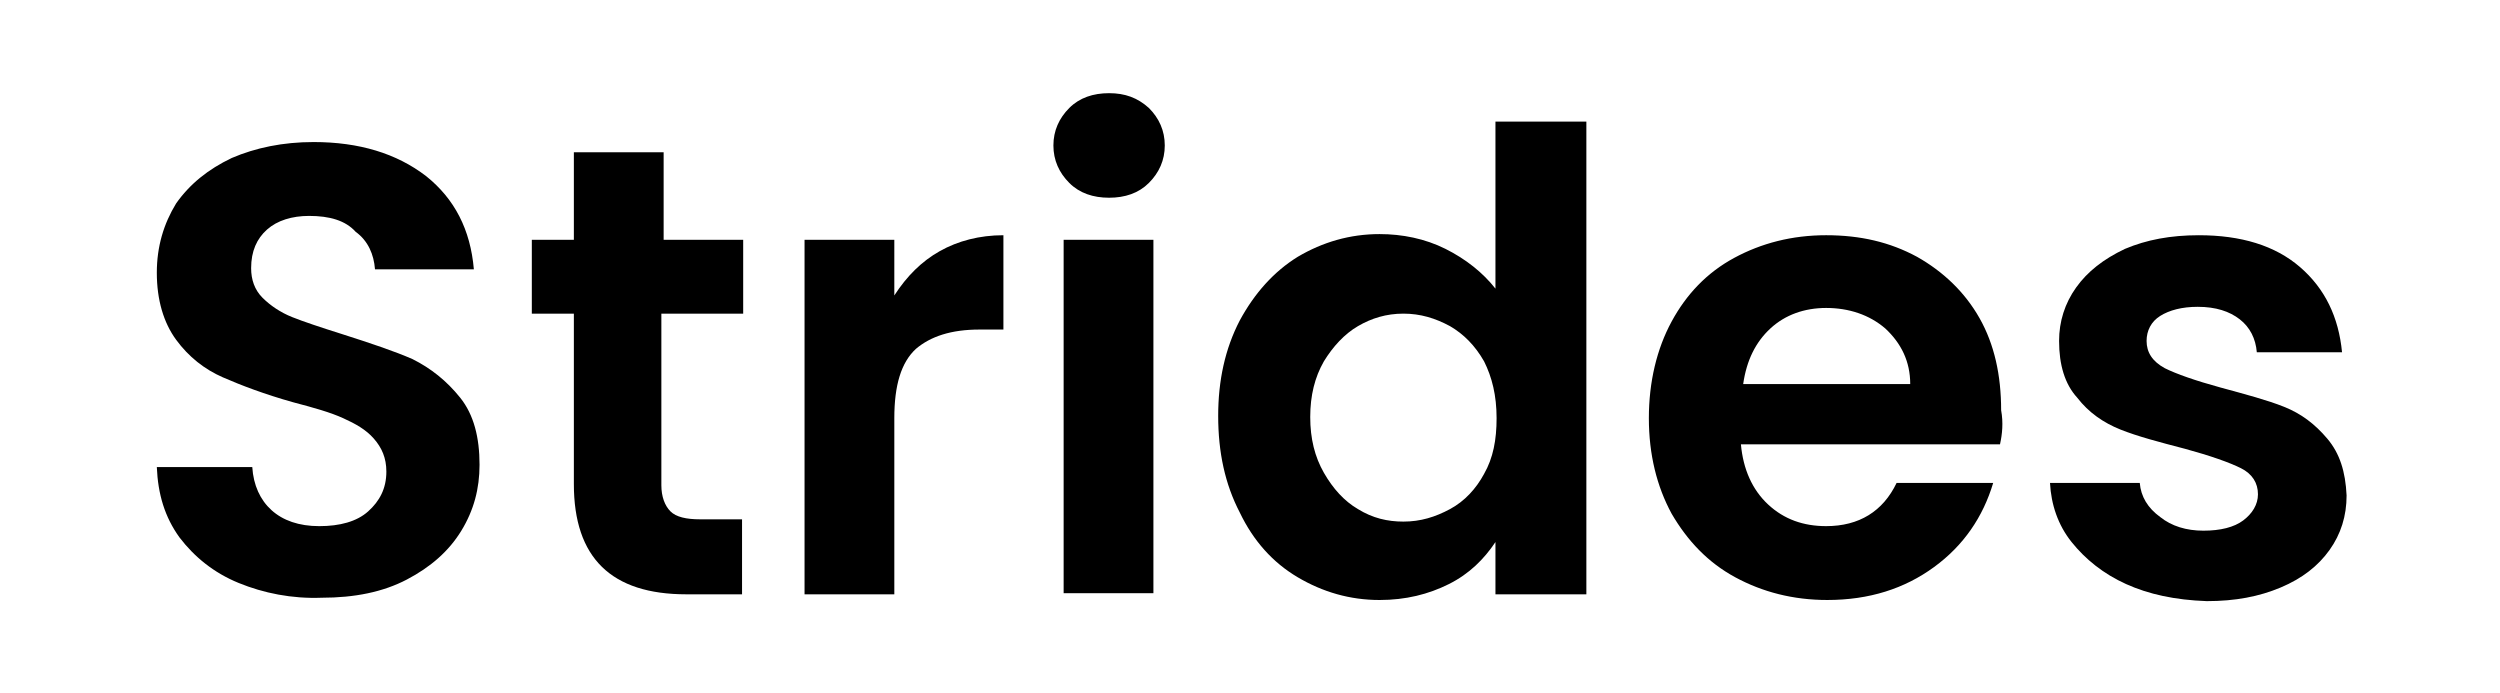
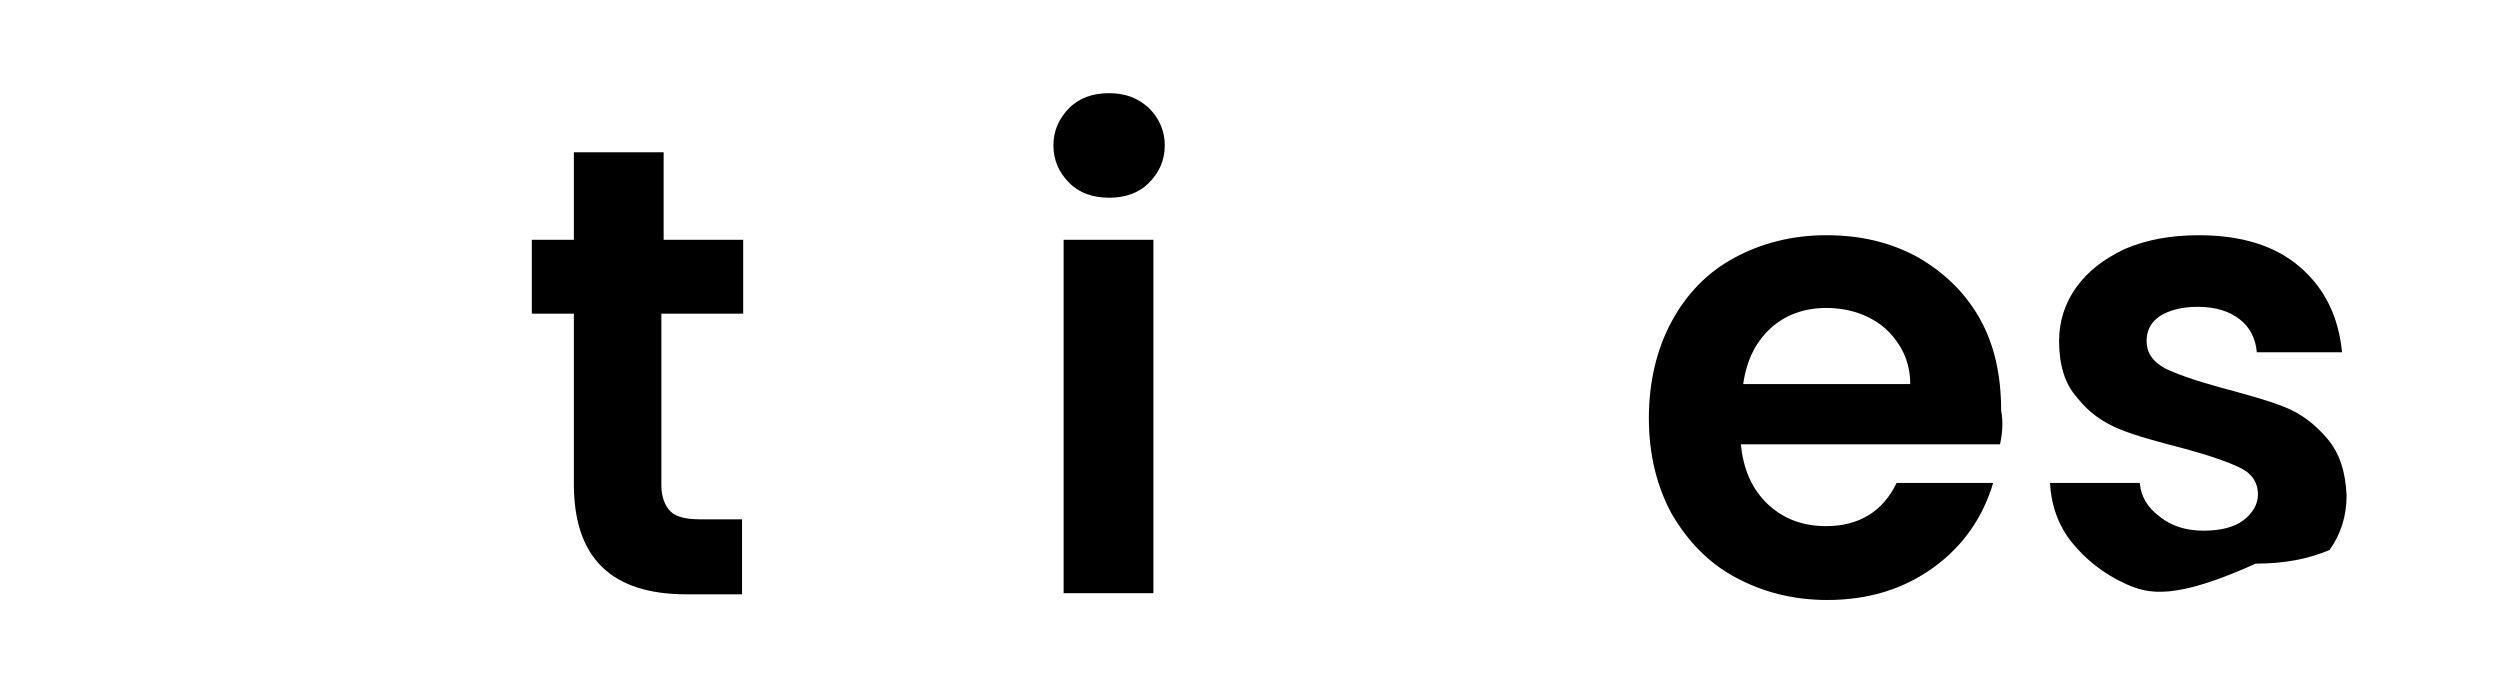
<svg xmlns="http://www.w3.org/2000/svg" version="1.1" id="Layer_1" x="0px" y="0px" viewBox="0 0 220 61" style="enable-background:new 0 0 220 61;" xml:space="preserve">
  <g>
-     <path d="M21,51.3c-2.2-0.9-3.9-2.3-5.2-4c-1.3-1.8-1.9-3.8-2-6.2h8.4c0.1,1.6,0.7,2.9,1.7,3.8c1,0.9,2.4,1.4,4.2,1.4   c1.8,0,3.3-0.4,4.3-1.3c1-0.9,1.6-2,1.6-3.5c0-1.2-0.4-2.1-1.1-2.9c-0.7-0.8-1.6-1.3-2.7-1.8s-2.5-0.9-4.4-1.4   c-2.5-0.7-4.6-1.5-6.2-2.2c-1.6-0.7-3-1.8-4.1-3.3c-1.1-1.5-1.7-3.5-1.7-5.9c0-2.3,0.6-4.3,1.7-6.1c1.2-1.7,2.8-3,4.9-4   c2.1-0.9,4.5-1.4,7.2-1.4c4,0,7.3,1,9.9,3c2.5,2,3.9,4.7,4.2,8.2h-8.7c-0.1-1.3-0.6-2.5-1.7-3.3C30.4,19.4,29,19,27.2,19   c-1.5,0-2.8,0.4-3.7,1.2c-0.9,0.8-1.4,1.9-1.4,3.4c0,1,0.3,1.9,1,2.6c0.7,0.7,1.6,1.3,2.6,1.7c1,0.4,2.5,0.9,4.4,1.5   c2.5,0.8,4.6,1.5,6.2,2.2c1.6,0.8,3,1.9,4.2,3.4c1.2,1.5,1.7,3.5,1.7,5.9c0,2.1-0.5,4-1.6,5.8c-1.1,1.8-2.7,3.2-4.8,4.3   c-2.1,1.1-4.6,1.6-7.5,1.6C25.7,52.7,23.2,52.2,21,51.3z" />
    <path d="M58.2,27.6v15.1c0,1,0.3,1.8,0.8,2.3c0.5,0.5,1.4,0.7,2.6,0.7h3.7v6.6h-4.9c-6.6,0-9.9-3.2-9.9-9.7v-15h-3.7v-6.5h3.7v-7.7   h7.9v7.7h7v6.5H58.2z" />
-     <path d="M82.7,22.1c1.6-0.9,3.5-1.4,5.6-1.4V29h-2.1c-2.5,0-4.3,0.6-5.6,1.7c-1.3,1.2-1.9,3.2-1.9,6.1v15.5h-7.9V21.1h7.9V26   C79.8,24.3,81.1,23,82.7,22.1z" />
    <path d="M94.1,16.1c-0.9-0.9-1.4-2-1.4-3.3c0-1.3,0.5-2.4,1.4-3.3c0.9-0.9,2.1-1.3,3.5-1.3c1.4,0,2.5,0.4,3.5,1.3   c0.9,0.9,1.4,2,1.4,3.3c0,1.3-0.5,2.4-1.4,3.3c-0.9,0.9-2.1,1.3-3.5,1.3C96.2,17.4,95,17,94.1,16.1z M101.5,21.1v31.1h-7.9V21.1   H101.5z" />
-     <path d="M109.1,28.2c1.3-2.4,3-4.3,5.1-5.6c2.2-1.3,4.6-2,7.2-2c2,0,4,0.4,5.8,1.3c1.8,0.9,3.3,2.1,4.4,3.5V10.7h8v41.6h-8v-4.6   c-1,1.5-2.3,2.8-4.1,3.7s-3.8,1.4-6.1,1.4c-2.6,0-5-0.7-7.2-2c-2.2-1.3-3.9-3.2-5.1-5.7c-1.3-2.5-1.9-5.3-1.9-8.5   C107.2,33.5,107.8,30.7,109.1,28.2z M130.6,31.8c-0.8-1.4-1.8-2.4-3-3.1c-1.3-0.7-2.6-1.1-4.1-1.1c-1.5,0-2.8,0.4-4,1.1   c-1.2,0.7-2.2,1.8-3,3.1c-0.8,1.4-1.2,3-1.2,4.9s0.4,3.5,1.2,4.9s1.8,2.5,3,3.2c1.3,0.8,2.6,1.1,4,1.1c1.5,0,2.8-0.4,4.1-1.1   s2.3-1.8,3-3.1c0.8-1.4,1.1-3,1.1-4.9C131.7,34.8,131.3,33.2,130.6,31.8z" />
    <path d="M176,39.1h-22.8c0.2,2.2,1,4,2.4,5.3c1.4,1.3,3.1,1.9,5.1,1.9c2.9,0,5-1.3,6.2-3.8h8.5c-0.9,3-2.6,5.5-5.2,7.4   s-5.7,2.9-9.4,2.9c-3,0-5.7-0.7-8.1-2c-2.4-1.3-4.2-3.2-5.6-5.6c-1.3-2.4-2-5.2-2-8.4c0-3.2,0.7-6.1,2-8.5c1.3-2.4,3.1-4.3,5.5-5.6   c2.4-1.3,5.1-2,8.1-2c3,0,5.6,0.6,8,1.9c2.3,1.3,4.2,3.1,5.5,5.4c1.3,2.3,1.9,5,1.9,8.1C176.3,37.2,176.2,38.2,176,39.1z    M168.1,33.8c0-2-0.8-3.6-2.2-4.9c-1.4-1.2-3.2-1.8-5.2-1.8c-1.9,0-3.6,0.6-4.9,1.8c-1.3,1.2-2.1,2.8-2.4,4.9H168.1z" />
-     <path d="M187.1,51.4c-2-0.9-3.6-2.2-4.8-3.7s-1.8-3.3-1.9-5.2h7.9c0.1,1.2,0.7,2.2,1.8,3c1,0.8,2.3,1.2,3.8,1.2   c1.5,0,2.7-0.3,3.5-0.9c0.8-0.6,1.3-1.4,1.3-2.3c0-1-0.5-1.8-1.5-2.3s-2.7-1.1-4.9-1.7c-2.3-0.6-4.2-1.1-5.7-1.7   c-1.5-0.6-2.8-1.5-3.8-2.8c-1.1-1.2-1.6-2.9-1.6-5c0-1.7,0.5-3.3,1.5-4.7c1-1.4,2.4-2.5,4.3-3.4c1.9-0.8,4-1.2,6.5-1.2   c3.7,0,6.7,0.9,8.9,2.8c2.2,1.9,3.4,4.4,3.7,7.5h-7.5c-0.1-1.2-0.6-2.2-1.5-2.9c-0.9-0.7-2.1-1.1-3.7-1.1c-1.4,0-2.5,0.3-3.3,0.8   c-0.8,0.5-1.2,1.3-1.2,2.2c0,1,0.5,1.8,1.6,2.4c1,0.5,2.7,1.1,4.9,1.7c2.2,0.6,4.1,1.1,5.6,1.7c1.5,0.6,2.7,1.5,3.8,2.8   c1.1,1.3,1.6,2.9,1.7,5c0,1.8-0.5,3.4-1.5,4.8c-1,1.4-2.4,2.5-4.3,3.3c-1.9,0.8-4,1.2-6.5,1.2C191.4,52.8,189.1,52.3,187.1,51.4z" />
+     <path d="M187.1,51.4c-2-0.9-3.6-2.2-4.8-3.7s-1.8-3.3-1.9-5.2h7.9c0.1,1.2,0.7,2.2,1.8,3c1,0.8,2.3,1.2,3.8,1.2   c1.5,0,2.7-0.3,3.5-0.9c0.8-0.6,1.3-1.4,1.3-2.3c0-1-0.5-1.8-1.5-2.3s-2.7-1.1-4.9-1.7c-2.3-0.6-4.2-1.1-5.7-1.7   c-1.5-0.6-2.8-1.5-3.8-2.8c-1.1-1.2-1.6-2.9-1.6-5c0-1.7,0.5-3.3,1.5-4.7c1-1.4,2.4-2.5,4.3-3.4c1.9-0.8,4-1.2,6.5-1.2   c3.7,0,6.7,0.9,8.9,2.8c2.2,1.9,3.4,4.4,3.7,7.5h-7.5c-0.1-1.2-0.6-2.2-1.5-2.9c-0.9-0.7-2.1-1.1-3.7-1.1c-1.4,0-2.5,0.3-3.3,0.8   c-0.8,0.5-1.2,1.3-1.2,2.2c0,1,0.5,1.8,1.6,2.4c1,0.5,2.7,1.1,4.9,1.7c2.2,0.6,4.1,1.1,5.6,1.7c1.5,0.6,2.7,1.5,3.8,2.8   c1.1,1.3,1.6,2.9,1.7,5c0,1.8-0.5,3.4-1.5,4.8c-1.9,0.8-4,1.2-6.5,1.2C191.4,52.8,189.1,52.3,187.1,51.4z" />
  </g>
</svg>